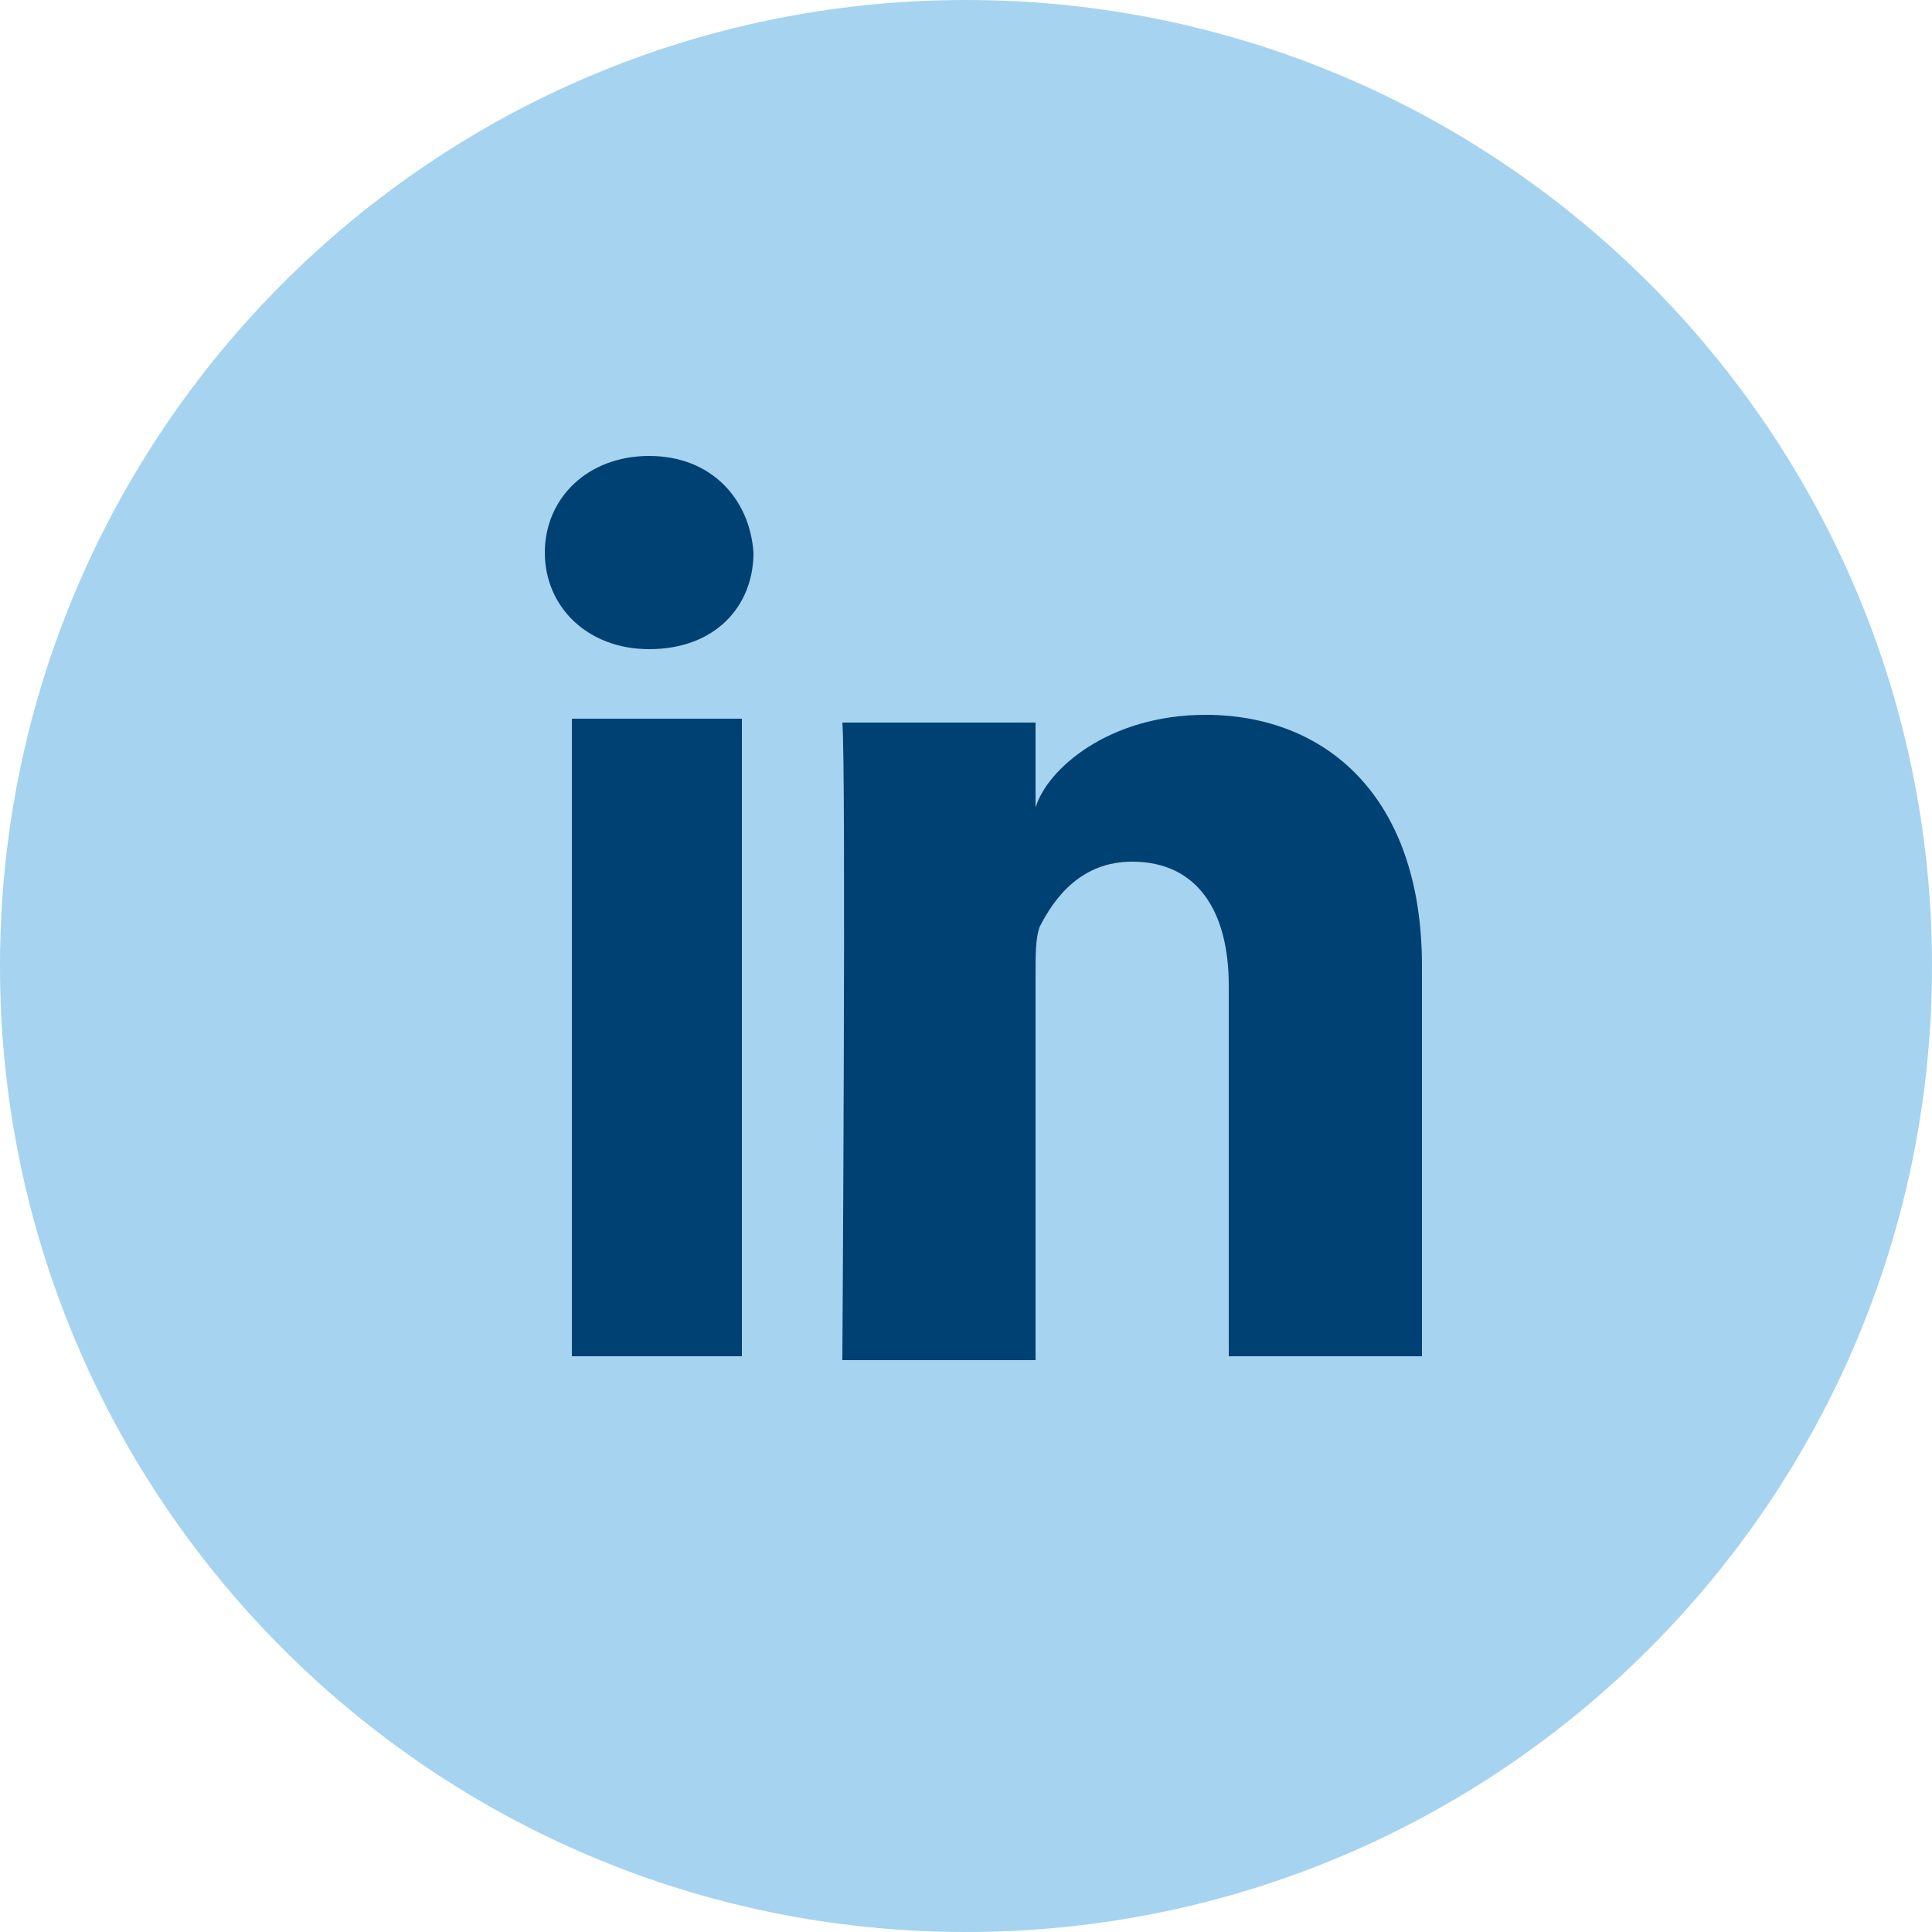
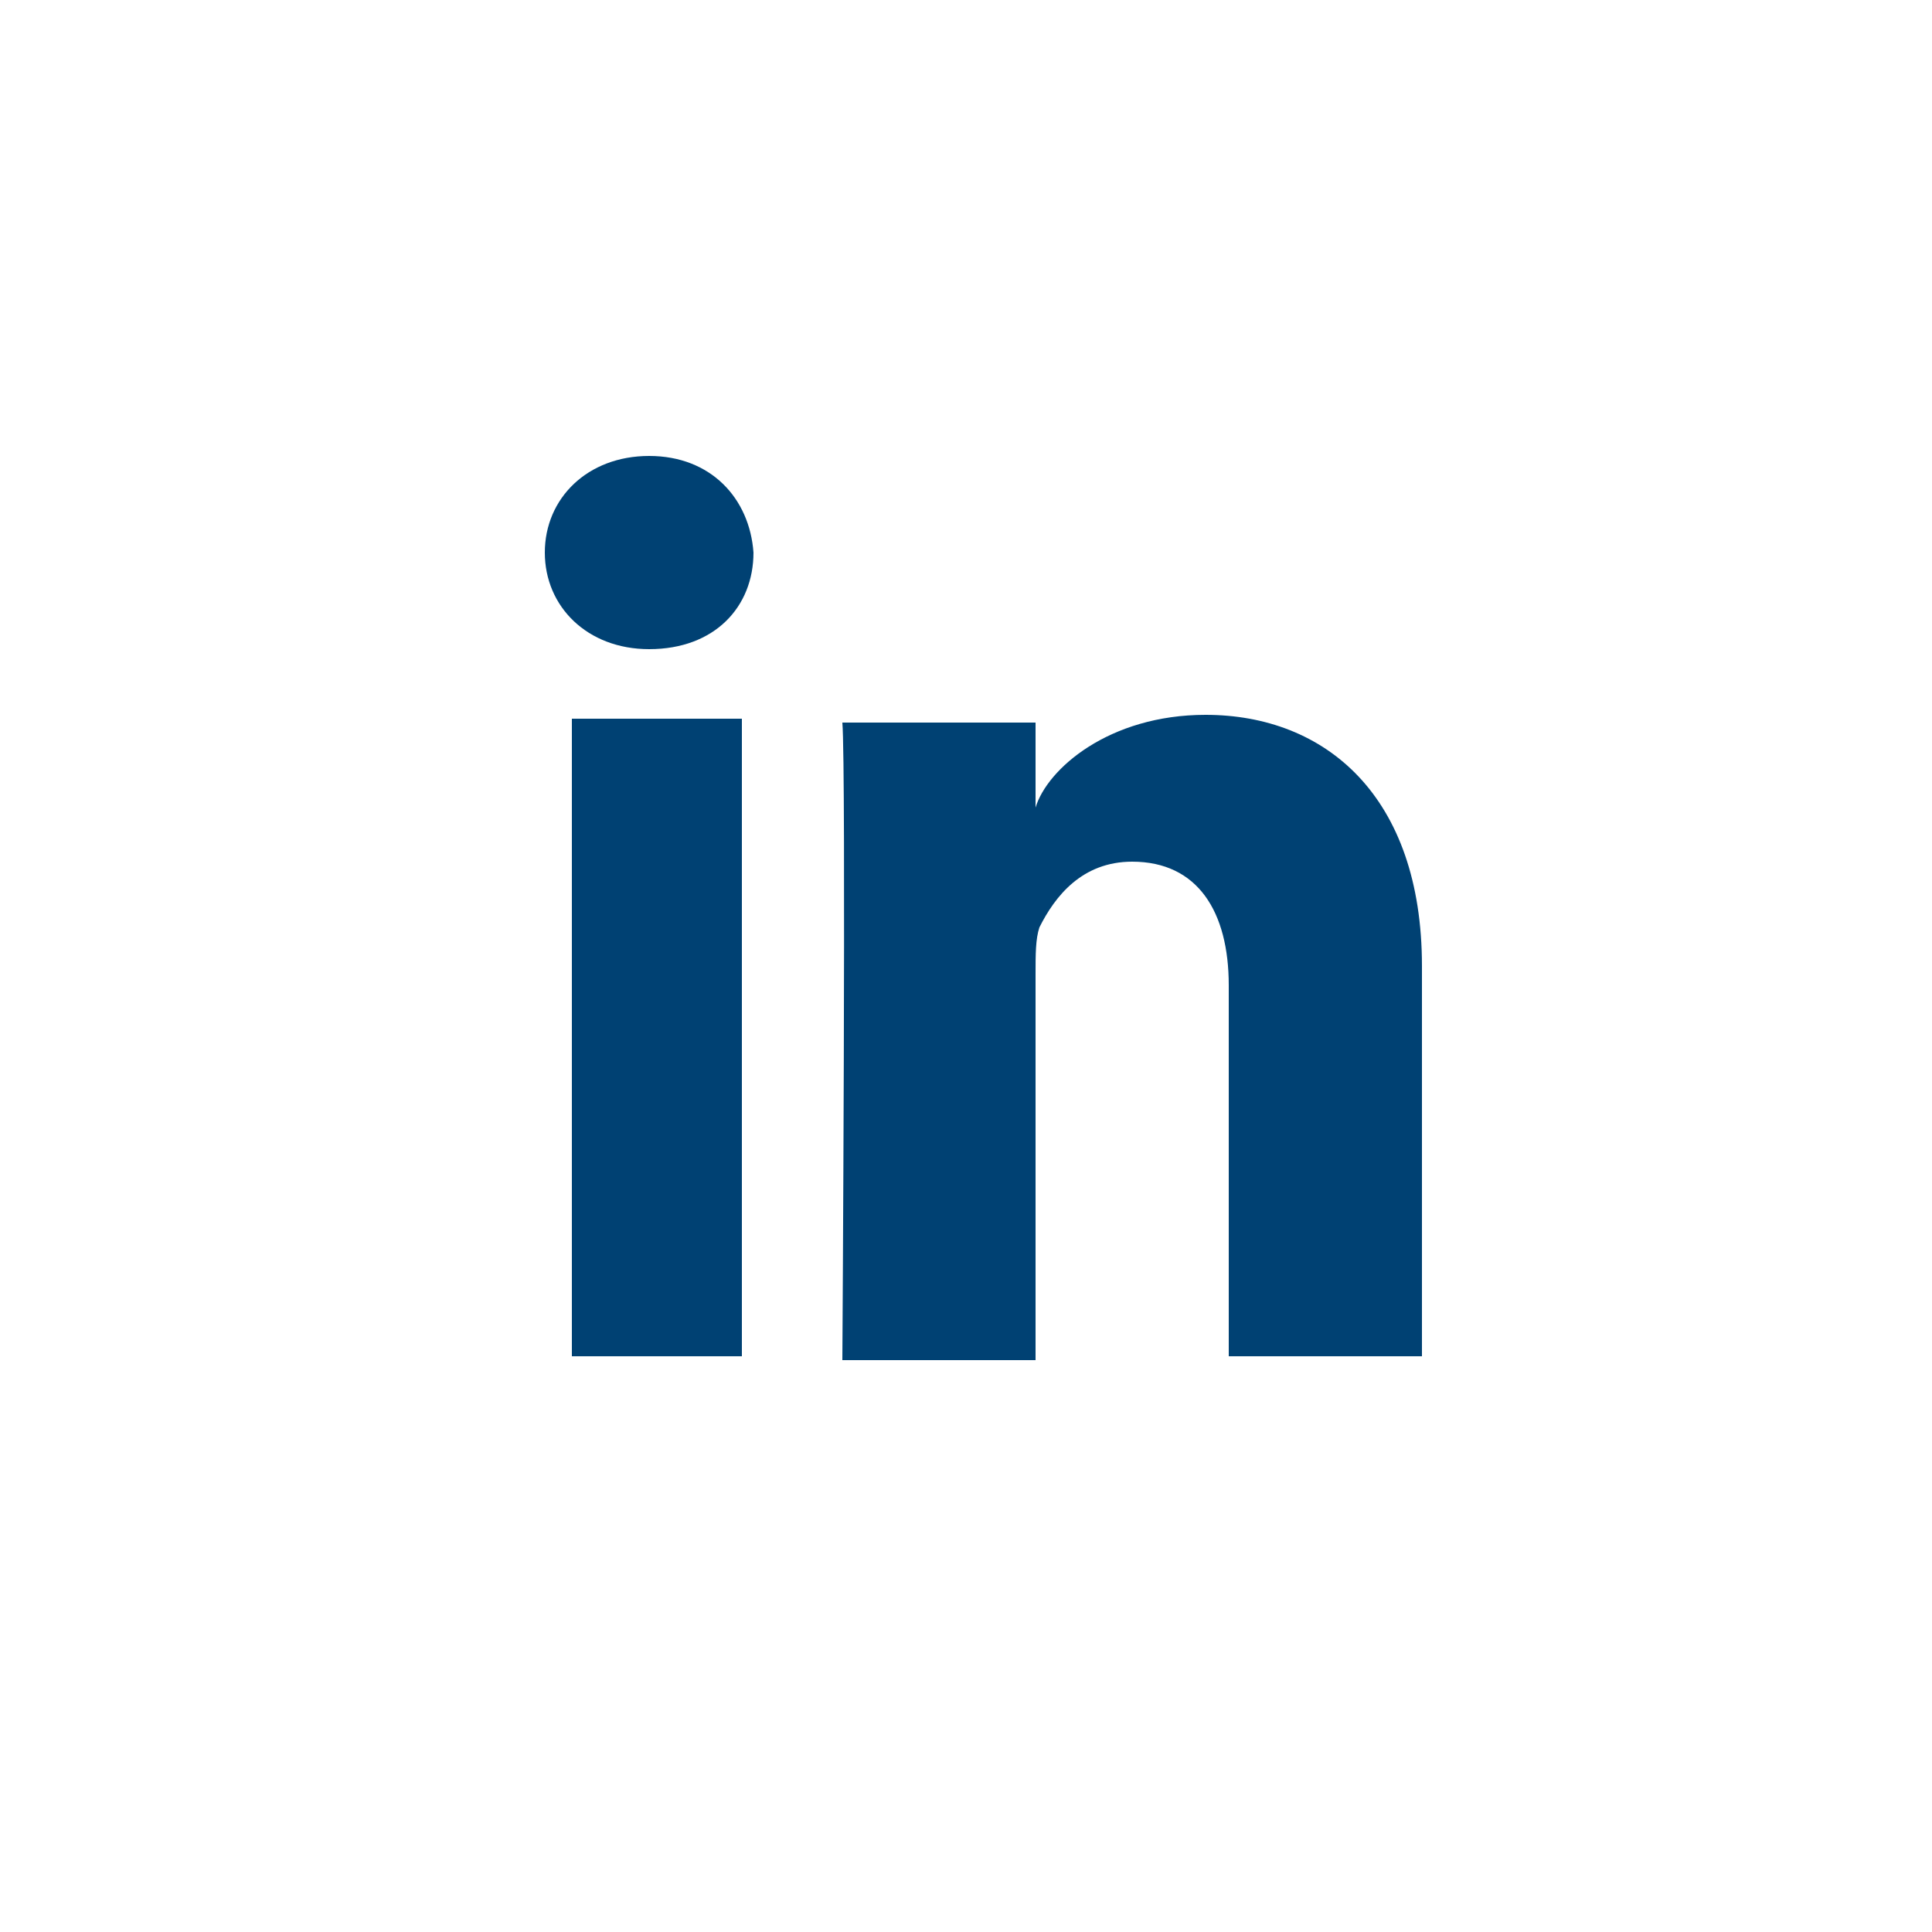
<svg xmlns="http://www.w3.org/2000/svg" version="1.1" id="Camada_1" x="0px" y="0px" viewBox="0 0 50 50" style="enable-background:new 0 0 50 50;" xml:space="preserve">
  <style type="text/css">
	.st0{fill:#A6D3EF;}
	.st1{fill:#004173;}
</style>
  <g>
    <g>
-       <path class="st0" d="M25,0C11.2,0,0,11.2,0,25s11.2,25,25,25s25-11.2,25-25S38.8,0,25,0L25,0z" />
-     </g>
+       </g>
  </g>
  <path class="st1" d="M19.2,35.1h-4.4V18.6h4.4V35.1z M16.8,16.8L16.8,16.8c-1.6,0-2.7-1.1-2.7-2.5s1.1-2.5,2.7-2.5s2.6,1.1,2.7,2.5  C19.5,15.7,18.5,16.8,16.8,16.8z M36.8,35.1h-5v-9.6c0-1.9-0.8-3.2-2.5-3.2c-1.3,0-2,0.9-2.4,1.7c-0.1,0.3-0.1,0.7-0.1,1.2v10h-5  c0,0,0.1-15.3,0-16.5h5v2.2c0.3-1,1.9-2.4,4.4-2.4c3.1,0,5.6,2.1,5.6,6.5V35.1z" />
</svg>